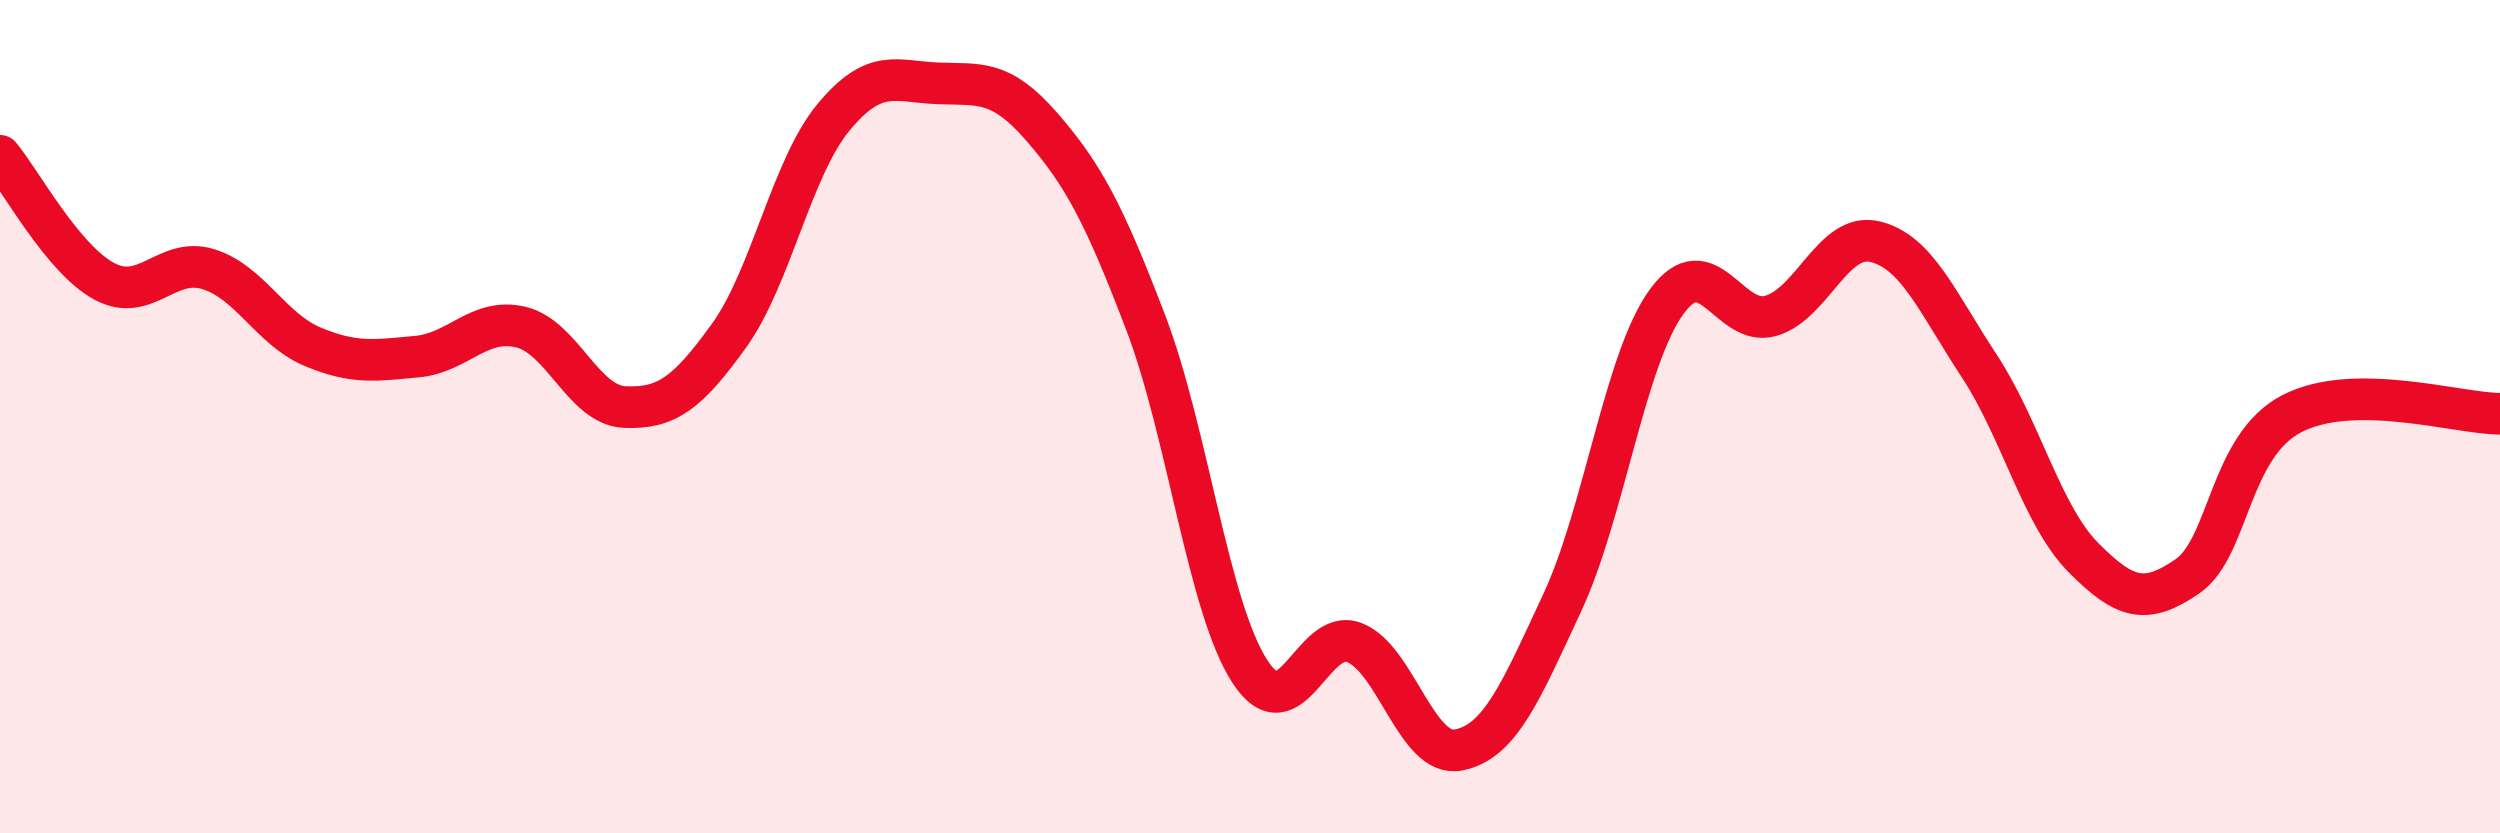
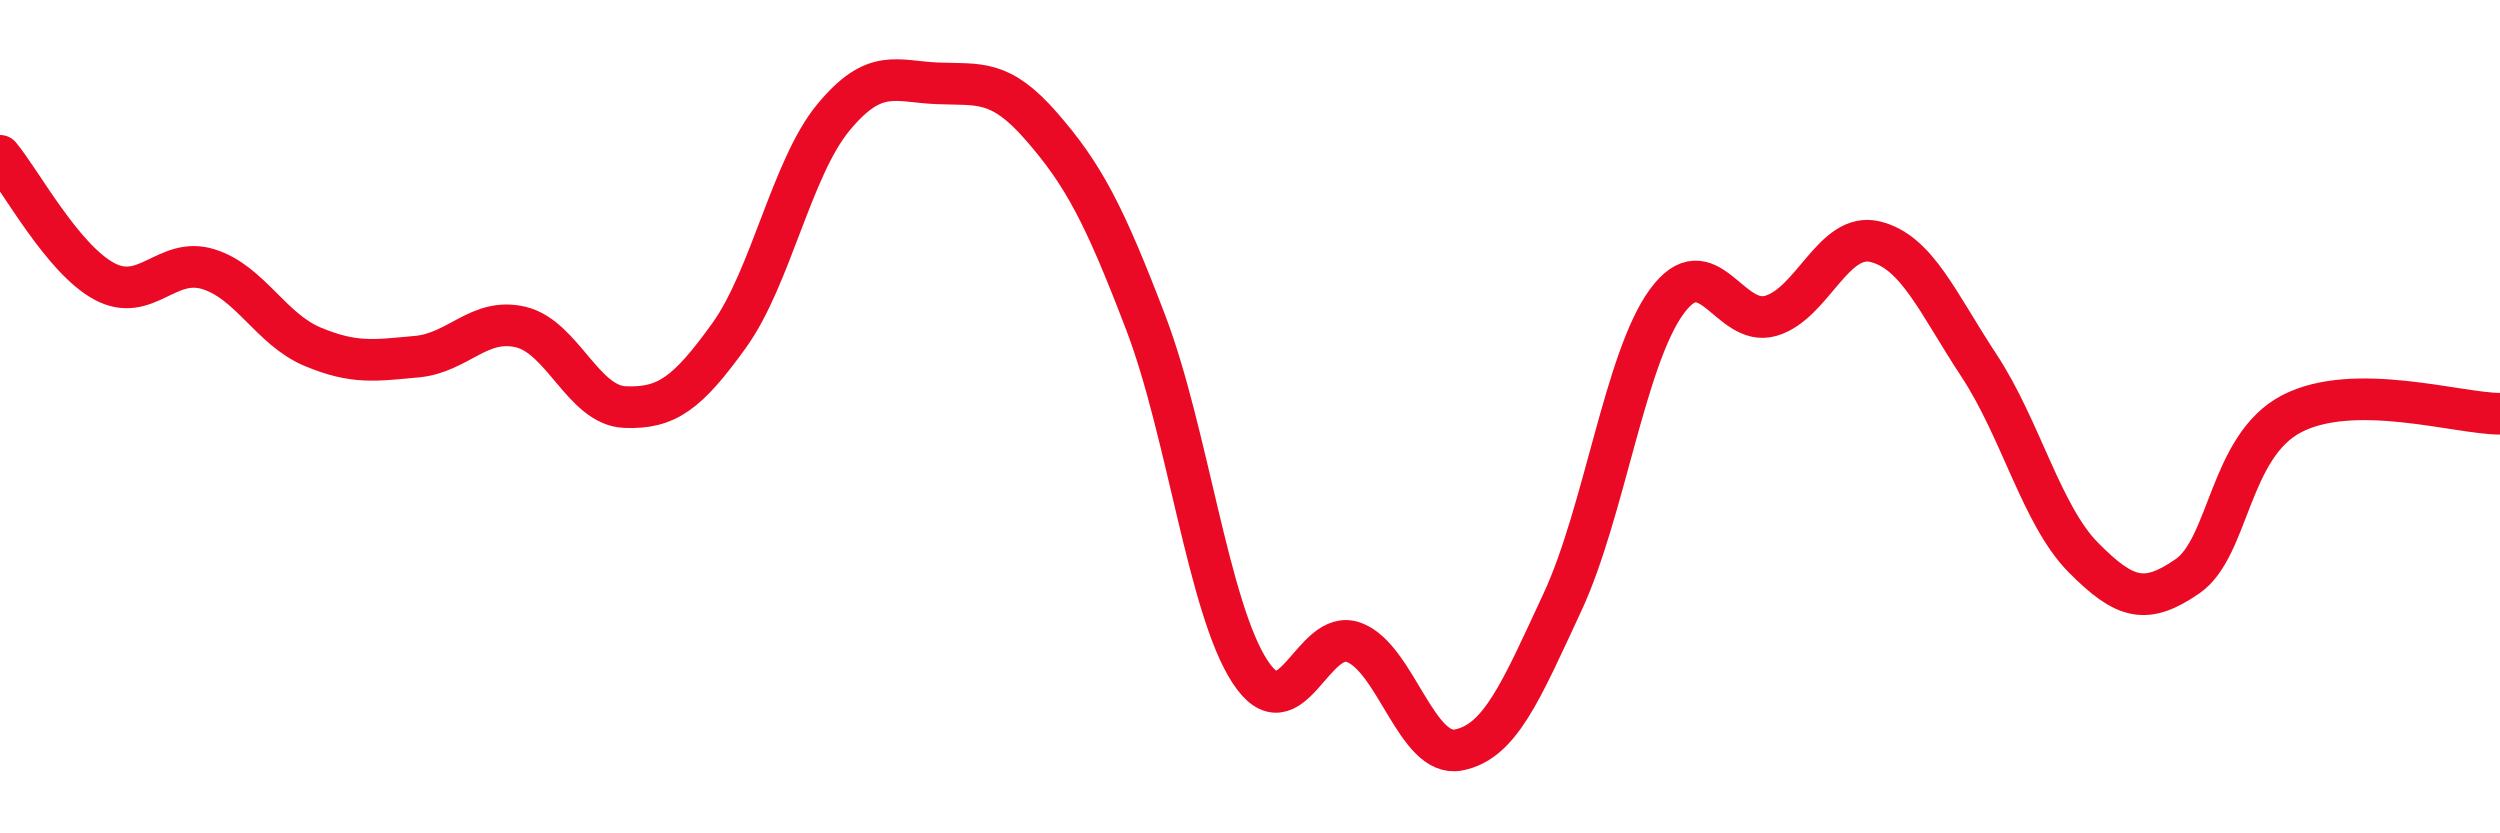
<svg xmlns="http://www.w3.org/2000/svg" width="60" height="20" viewBox="0 0 60 20">
-   <path d="M 0,3.74 C 0.5,4.34 1.5,6.21 2.5,6.75 C 3.5,7.29 4,6.15 5,6.46 C 6,6.77 6.5,7.9 7.5,8.32 C 8.5,8.74 9,8.65 10,8.56 C 11,8.47 11.5,7.61 12.5,7.85 C 13.5,8.09 14,9.73 15,9.77 C 16,9.81 16.5,9.44 17.5,8.05 C 18.5,6.66 19,4.03 20,2.82 C 21,1.61 21.5,1.96 22.5,2 C 23.5,2.04 24,1.89 25,3.04 C 26,4.19 26.5,5.13 27.5,7.75 C 28.5,10.37 29,14.59 30,16.12 C 31,17.65 31.5,15.04 32.5,15.42 C 33.5,15.8 34,18.19 35,18 C 36,17.81 36.5,16.6 37.5,14.45 C 38.5,12.3 39,8.61 40,7.24 C 41,5.87 41.5,7.87 42.5,7.58 C 43.5,7.29 44,5.56 45,5.8 C 46,6.04 46.5,7.26 47.5,8.78 C 48.5,10.3 49,12.37 50,13.38 C 51,14.39 51.5,14.52 52.5,13.83 C 53.5,13.14 53.5,10.71 55,9.93 C 56.5,9.15 59,9.93 60,9.93L60 20L0 20Z" fill="#EB0A25" opacity="0.1" stroke-linecap="round" stroke-linejoin="round" />
  <path d="M 0,3.74 C 0.5,4.34 1.5,6.21 2.5,6.75 C 3.5,7.29 4,6.15 5,6.46 C 6,6.77 6.5,7.9 7.5,8.32 C 8.5,8.74 9,8.65 10,8.56 C 11,8.47 11.5,7.61 12.5,7.85 C 13.5,8.09 14,9.73 15,9.77 C 16,9.81 16.5,9.44 17.5,8.05 C 18.5,6.66 19,4.03 20,2.82 C 21,1.61 21.5,1.96 22.5,2 C 23.5,2.04 24,1.89 25,3.04 C 26,4.19 26.5,5.13 27.5,7.75 C 28.5,10.37 29,14.59 30,16.12 C 31,17.65 31.5,15.04 32.5,15.42 C 33.5,15.8 34,18.19 35,18 C 36,17.81 36.5,16.6 37.5,14.45 C 38.5,12.3 39,8.61 40,7.24 C 41,5.87 41.5,7.87 42.5,7.58 C 43.5,7.29 44,5.56 45,5.8 C 46,6.04 46.5,7.26 47.5,8.78 C 48.5,10.3 49,12.37 50,13.38 C 51,14.39 51.5,14.52 52.5,13.83 C 53.5,13.14 53.5,10.71 55,9.93 C 56.5,9.15 59,9.93 60,9.93" stroke="#EB0A25" stroke-width="1" fill="none" stroke-linecap="round" stroke-linejoin="round" />
</svg>